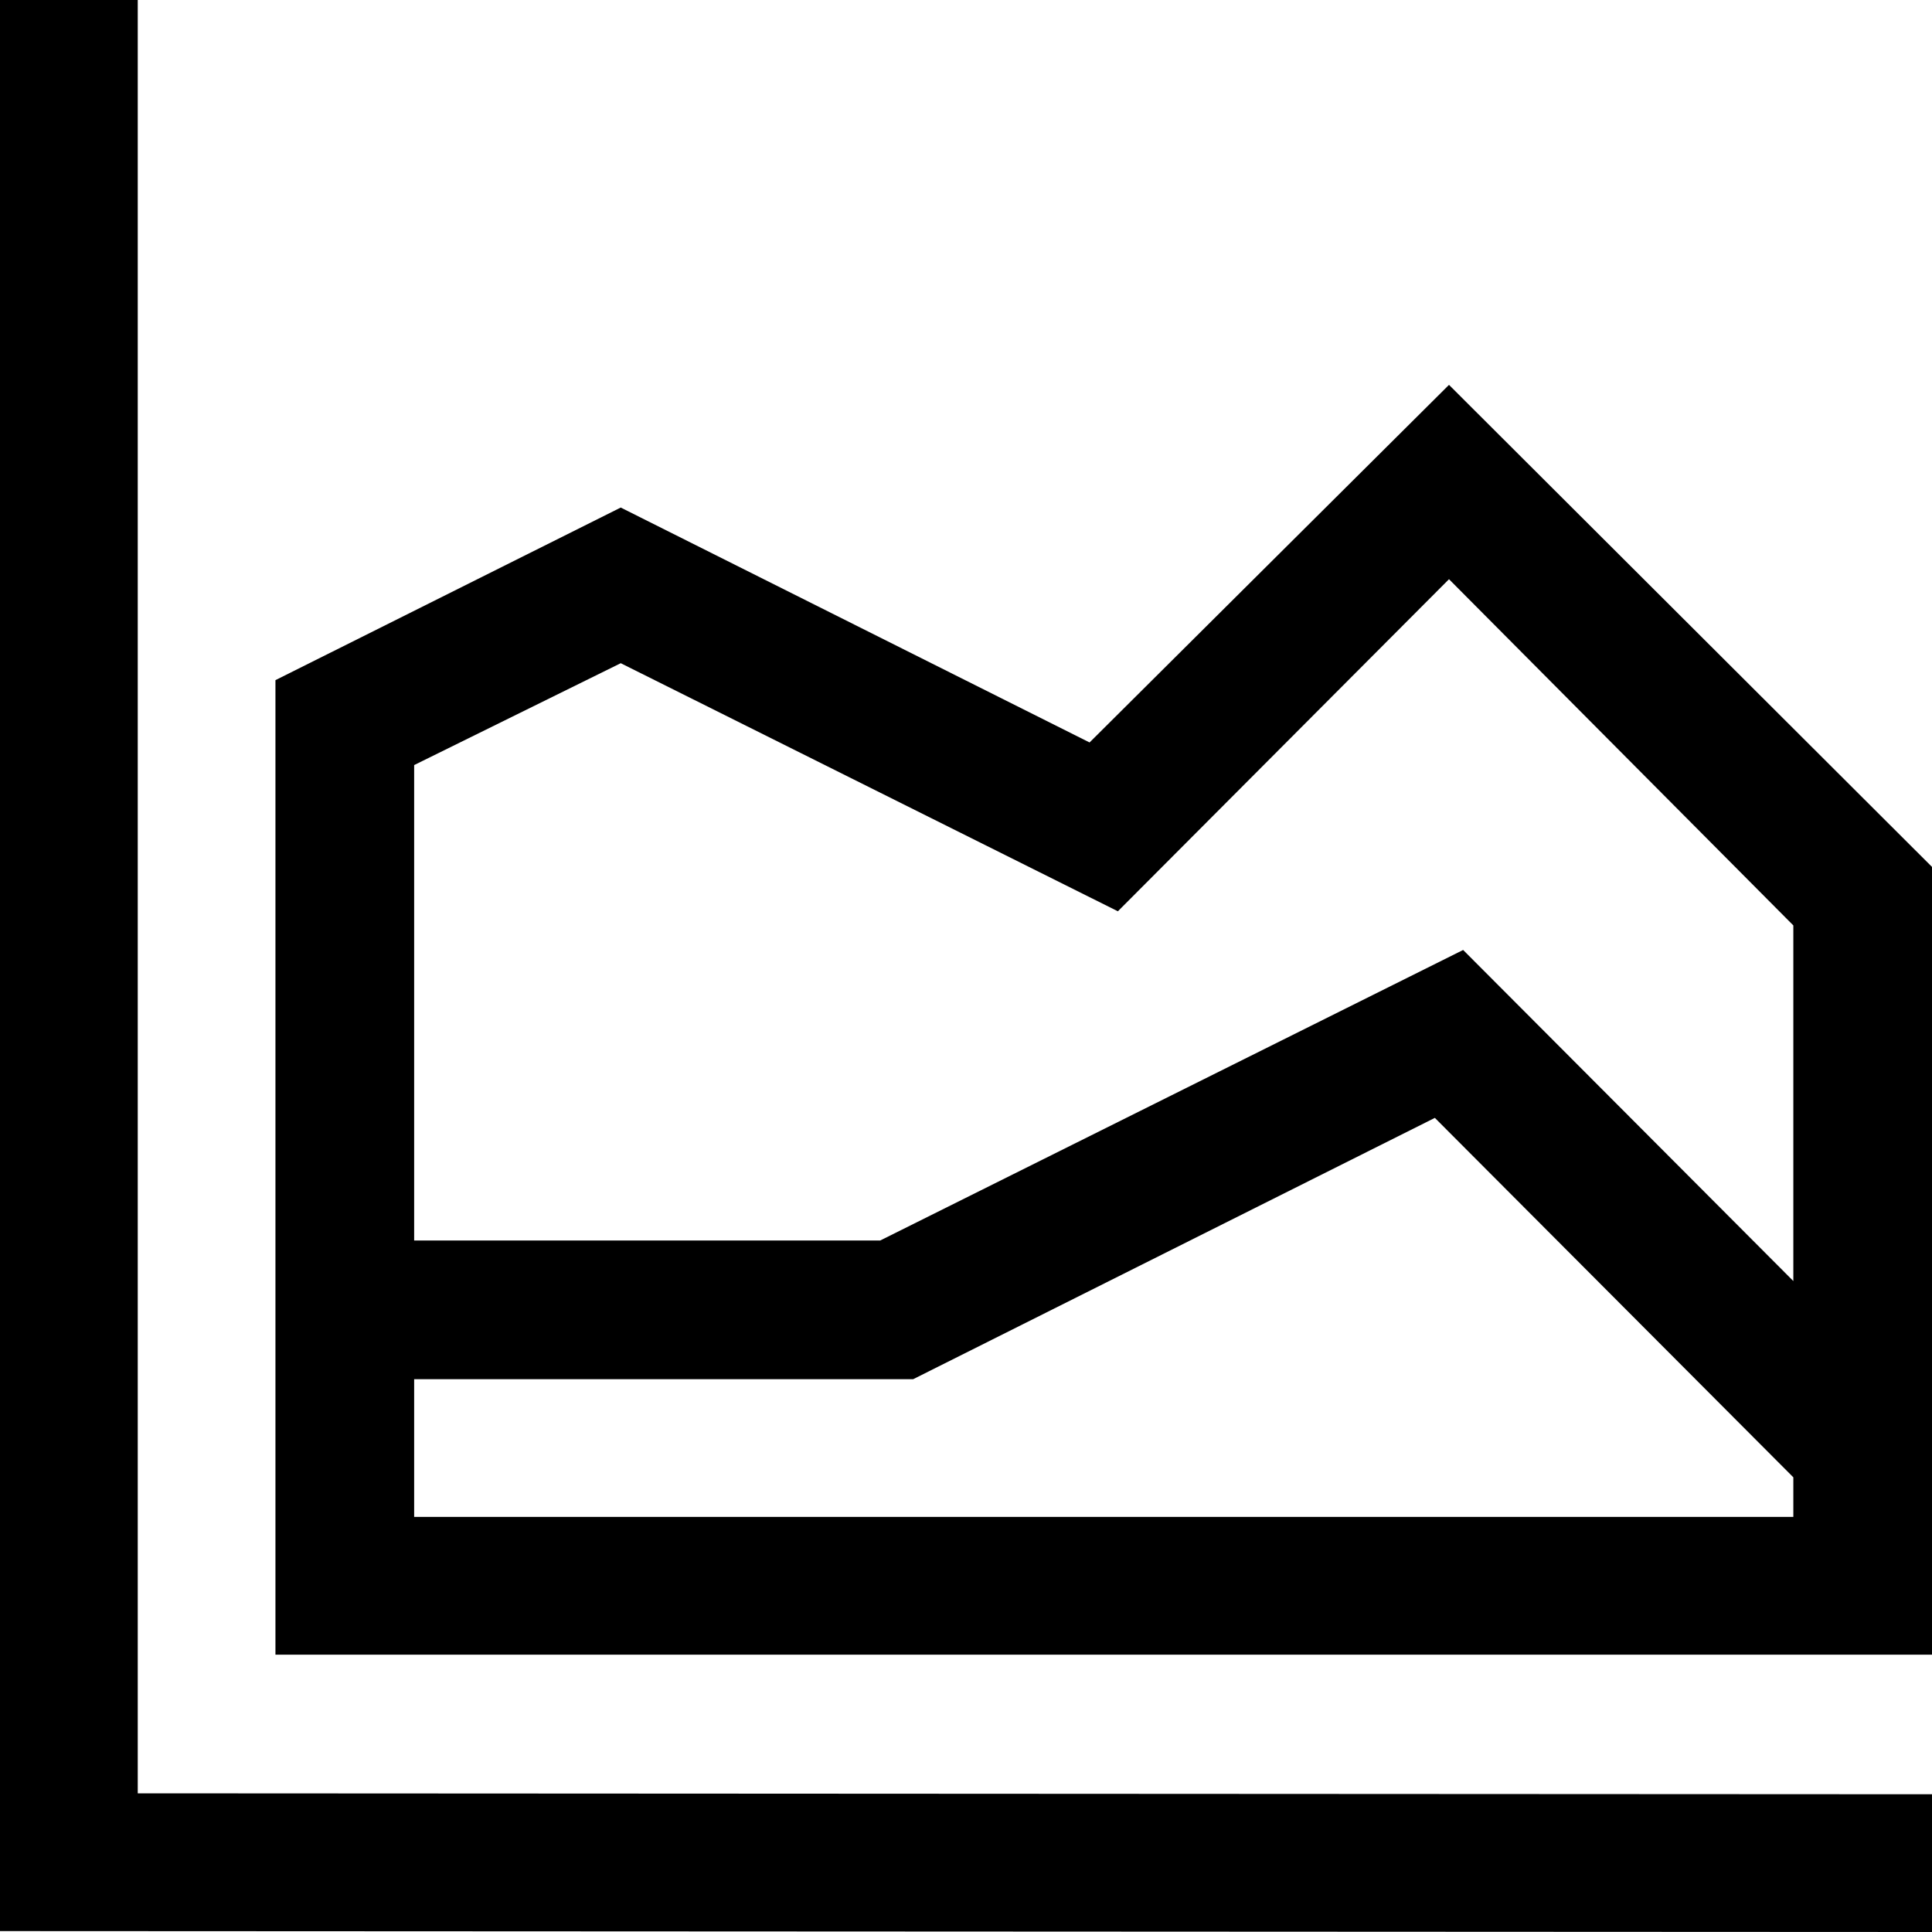
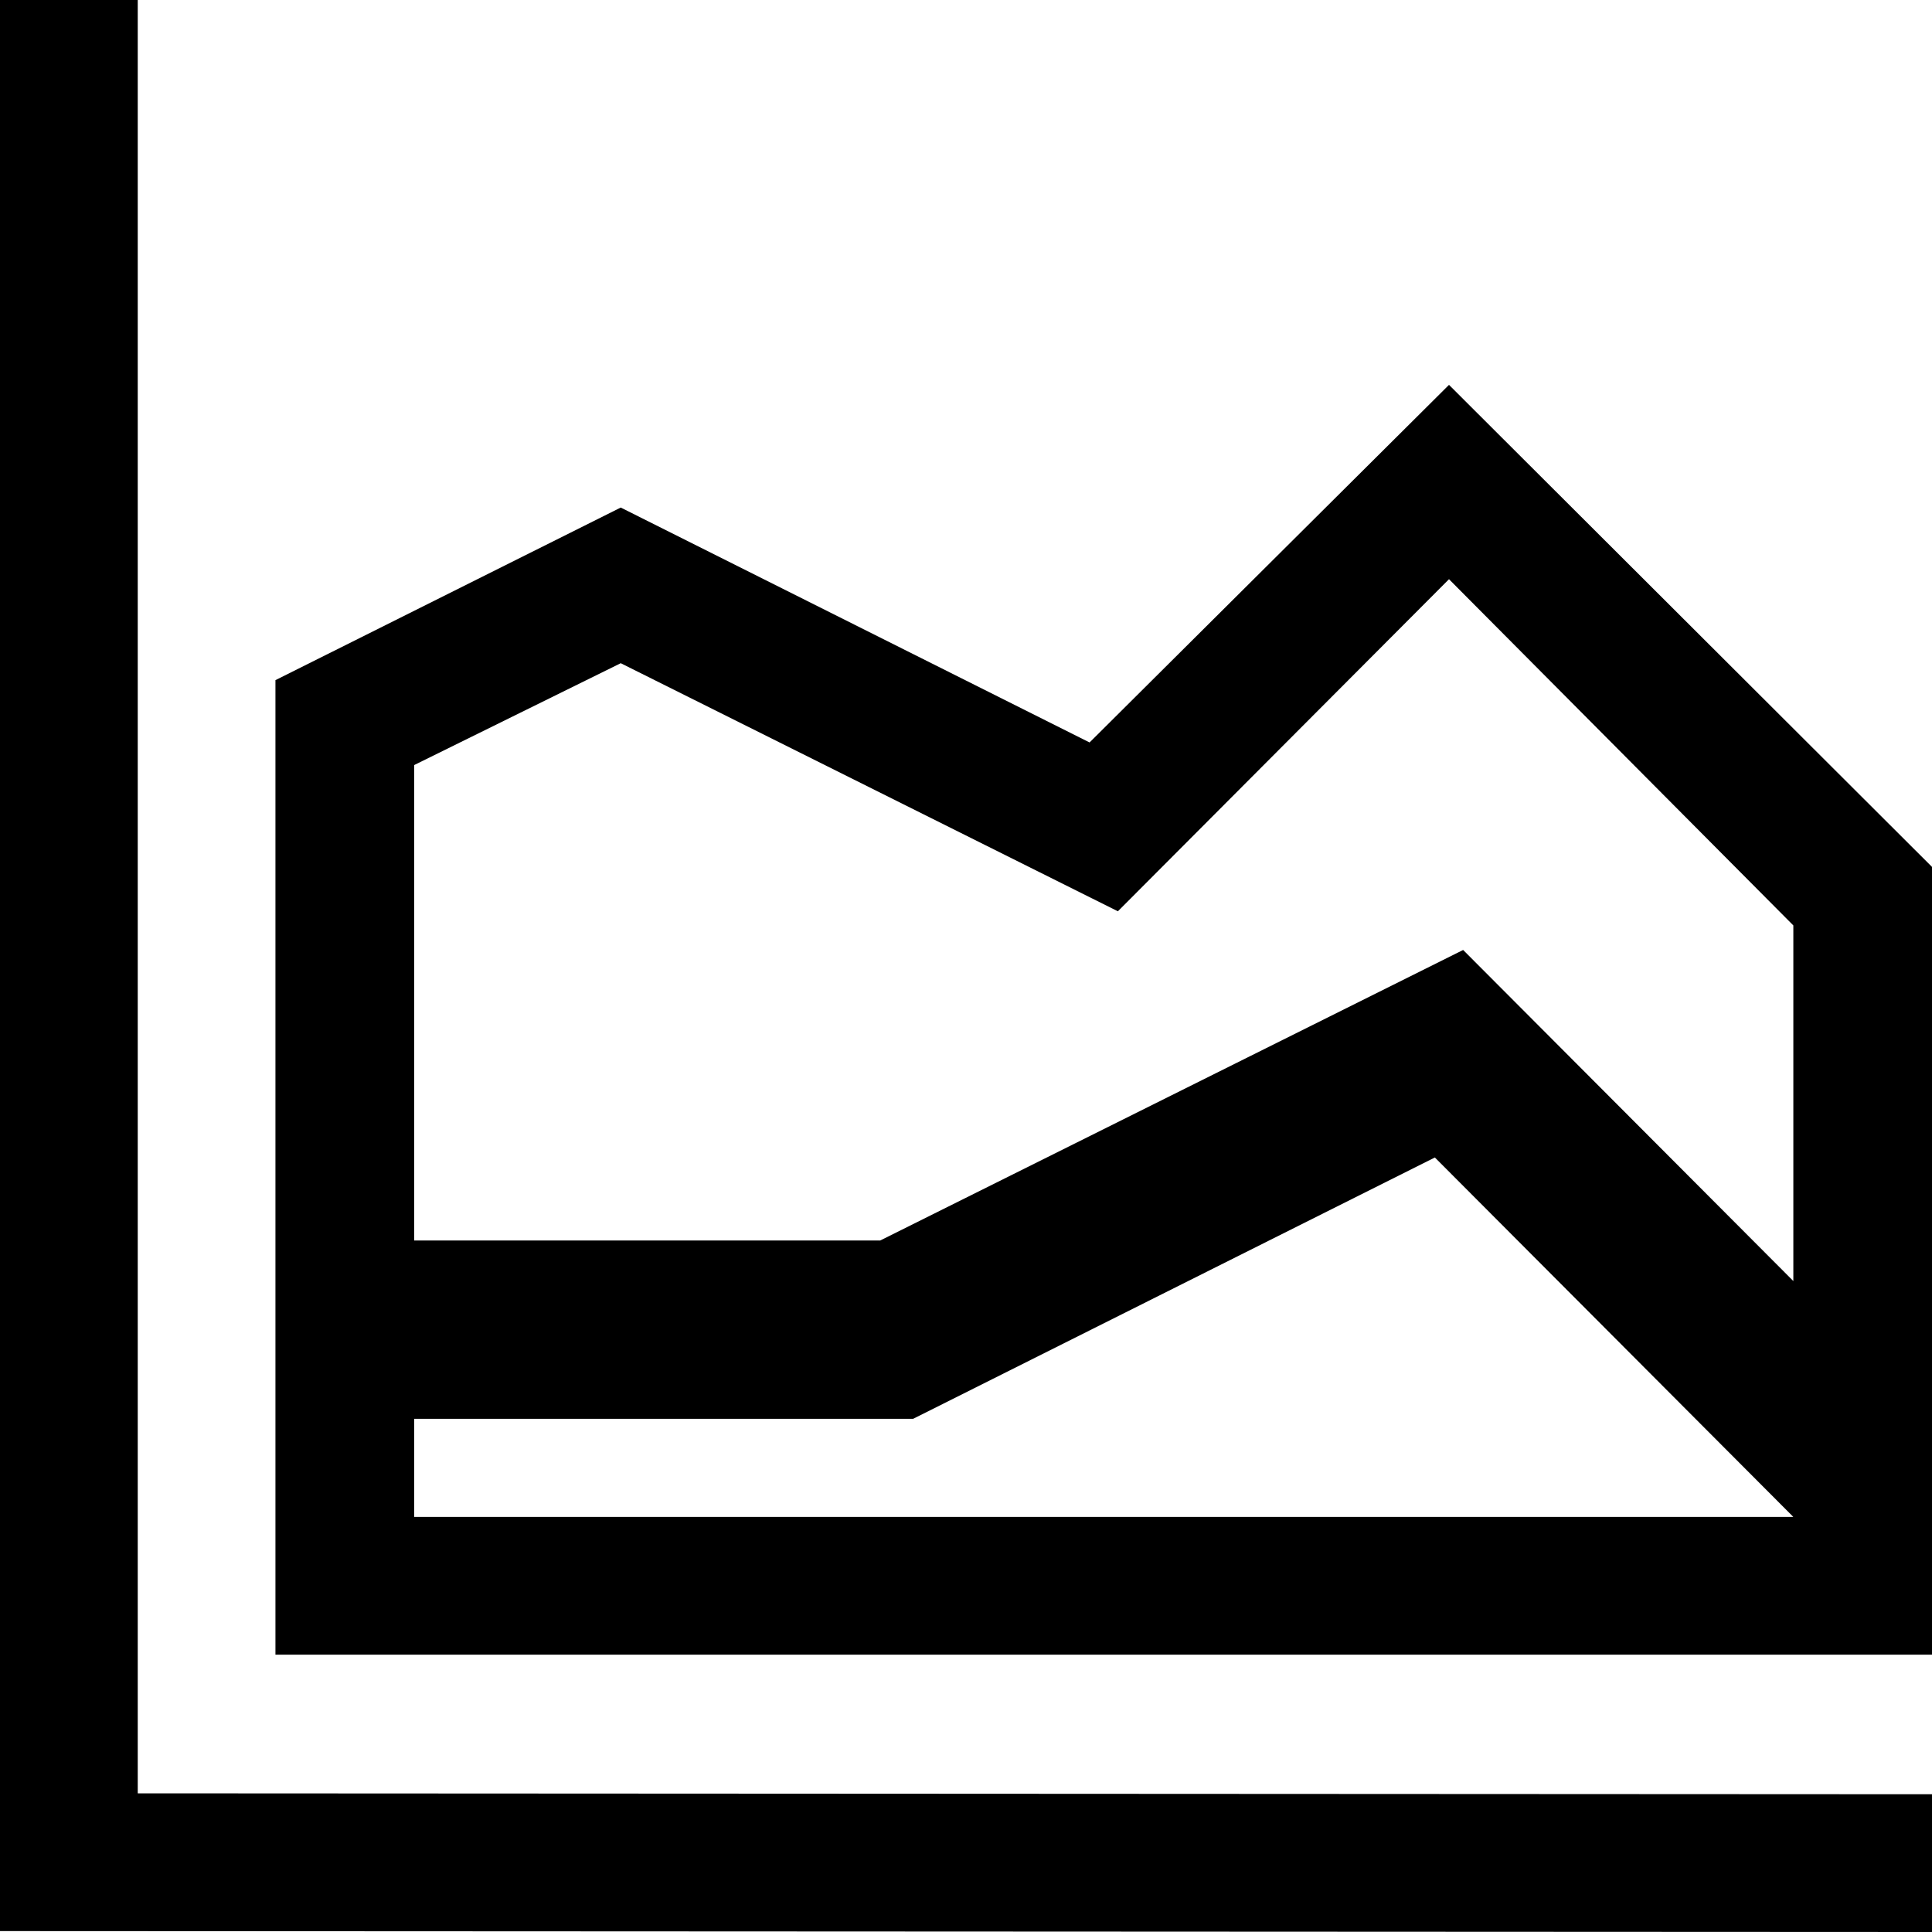
<svg xmlns="http://www.w3.org/2000/svg" viewBox="0 0 44 44">
-   <path d="M9.432 31.41v3.137h31.41v-.902l-8.164-8.186-11.881 5.951H9.432zm0-3.158h10.613l13.277-6.617 7.52 7.54v-8.099L33 13.191l-7.541 7.563-11.322-5.65-4.705 2.32v10.828zM44 37.684H6.273V15.49l7.864-3.931 10.677 5.35L33 8.765l11 10.978v17.94zM3.137 0v40.842L44 40.863V44l-44-.021V0h3.137z" />
+   <path d="M9.432 31.41v3.137h31.41l-8.164-8.186-11.881 5.951H9.432zm0-3.158h10.613l13.277-6.617 7.52 7.54v-8.099L33 13.191l-7.541 7.563-11.322-5.65-4.705 2.32v10.828zM44 37.684H6.273V15.49l7.864-3.931 10.677 5.35L33 8.765l11 10.978v17.94zM3.137 0v40.842L44 40.863V44l-44-.021V0h3.137z" />
</svg>